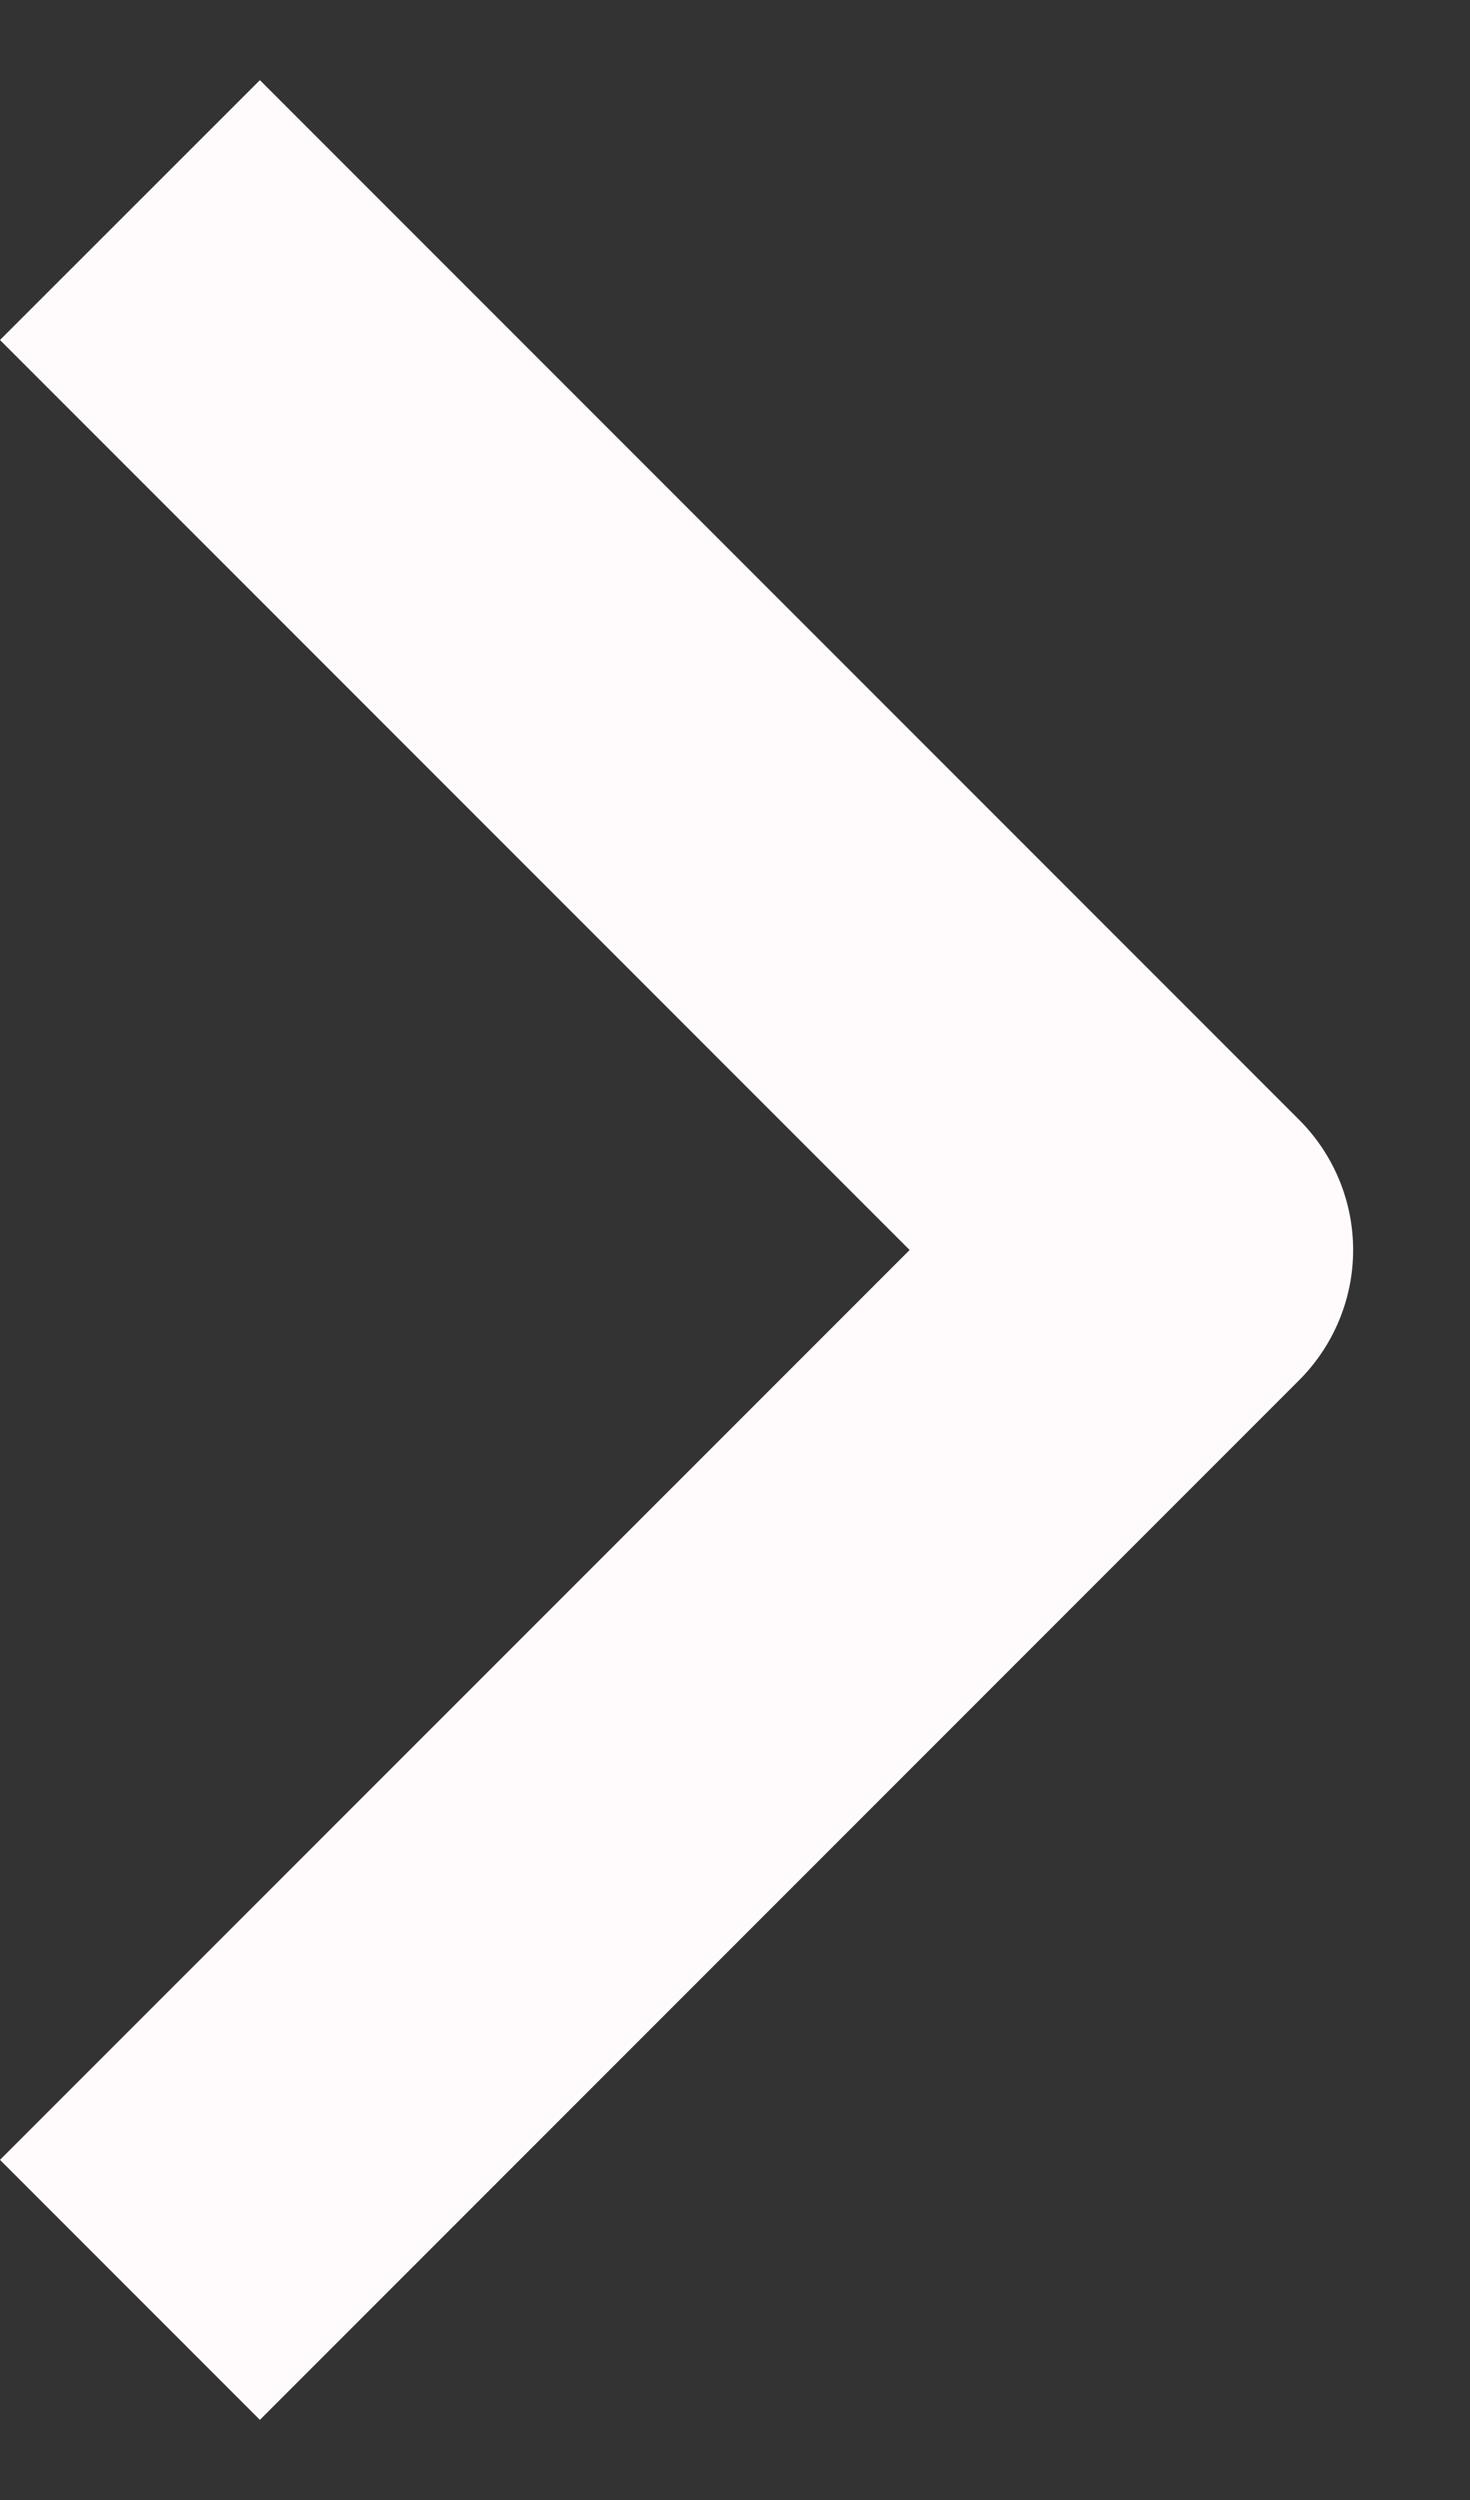
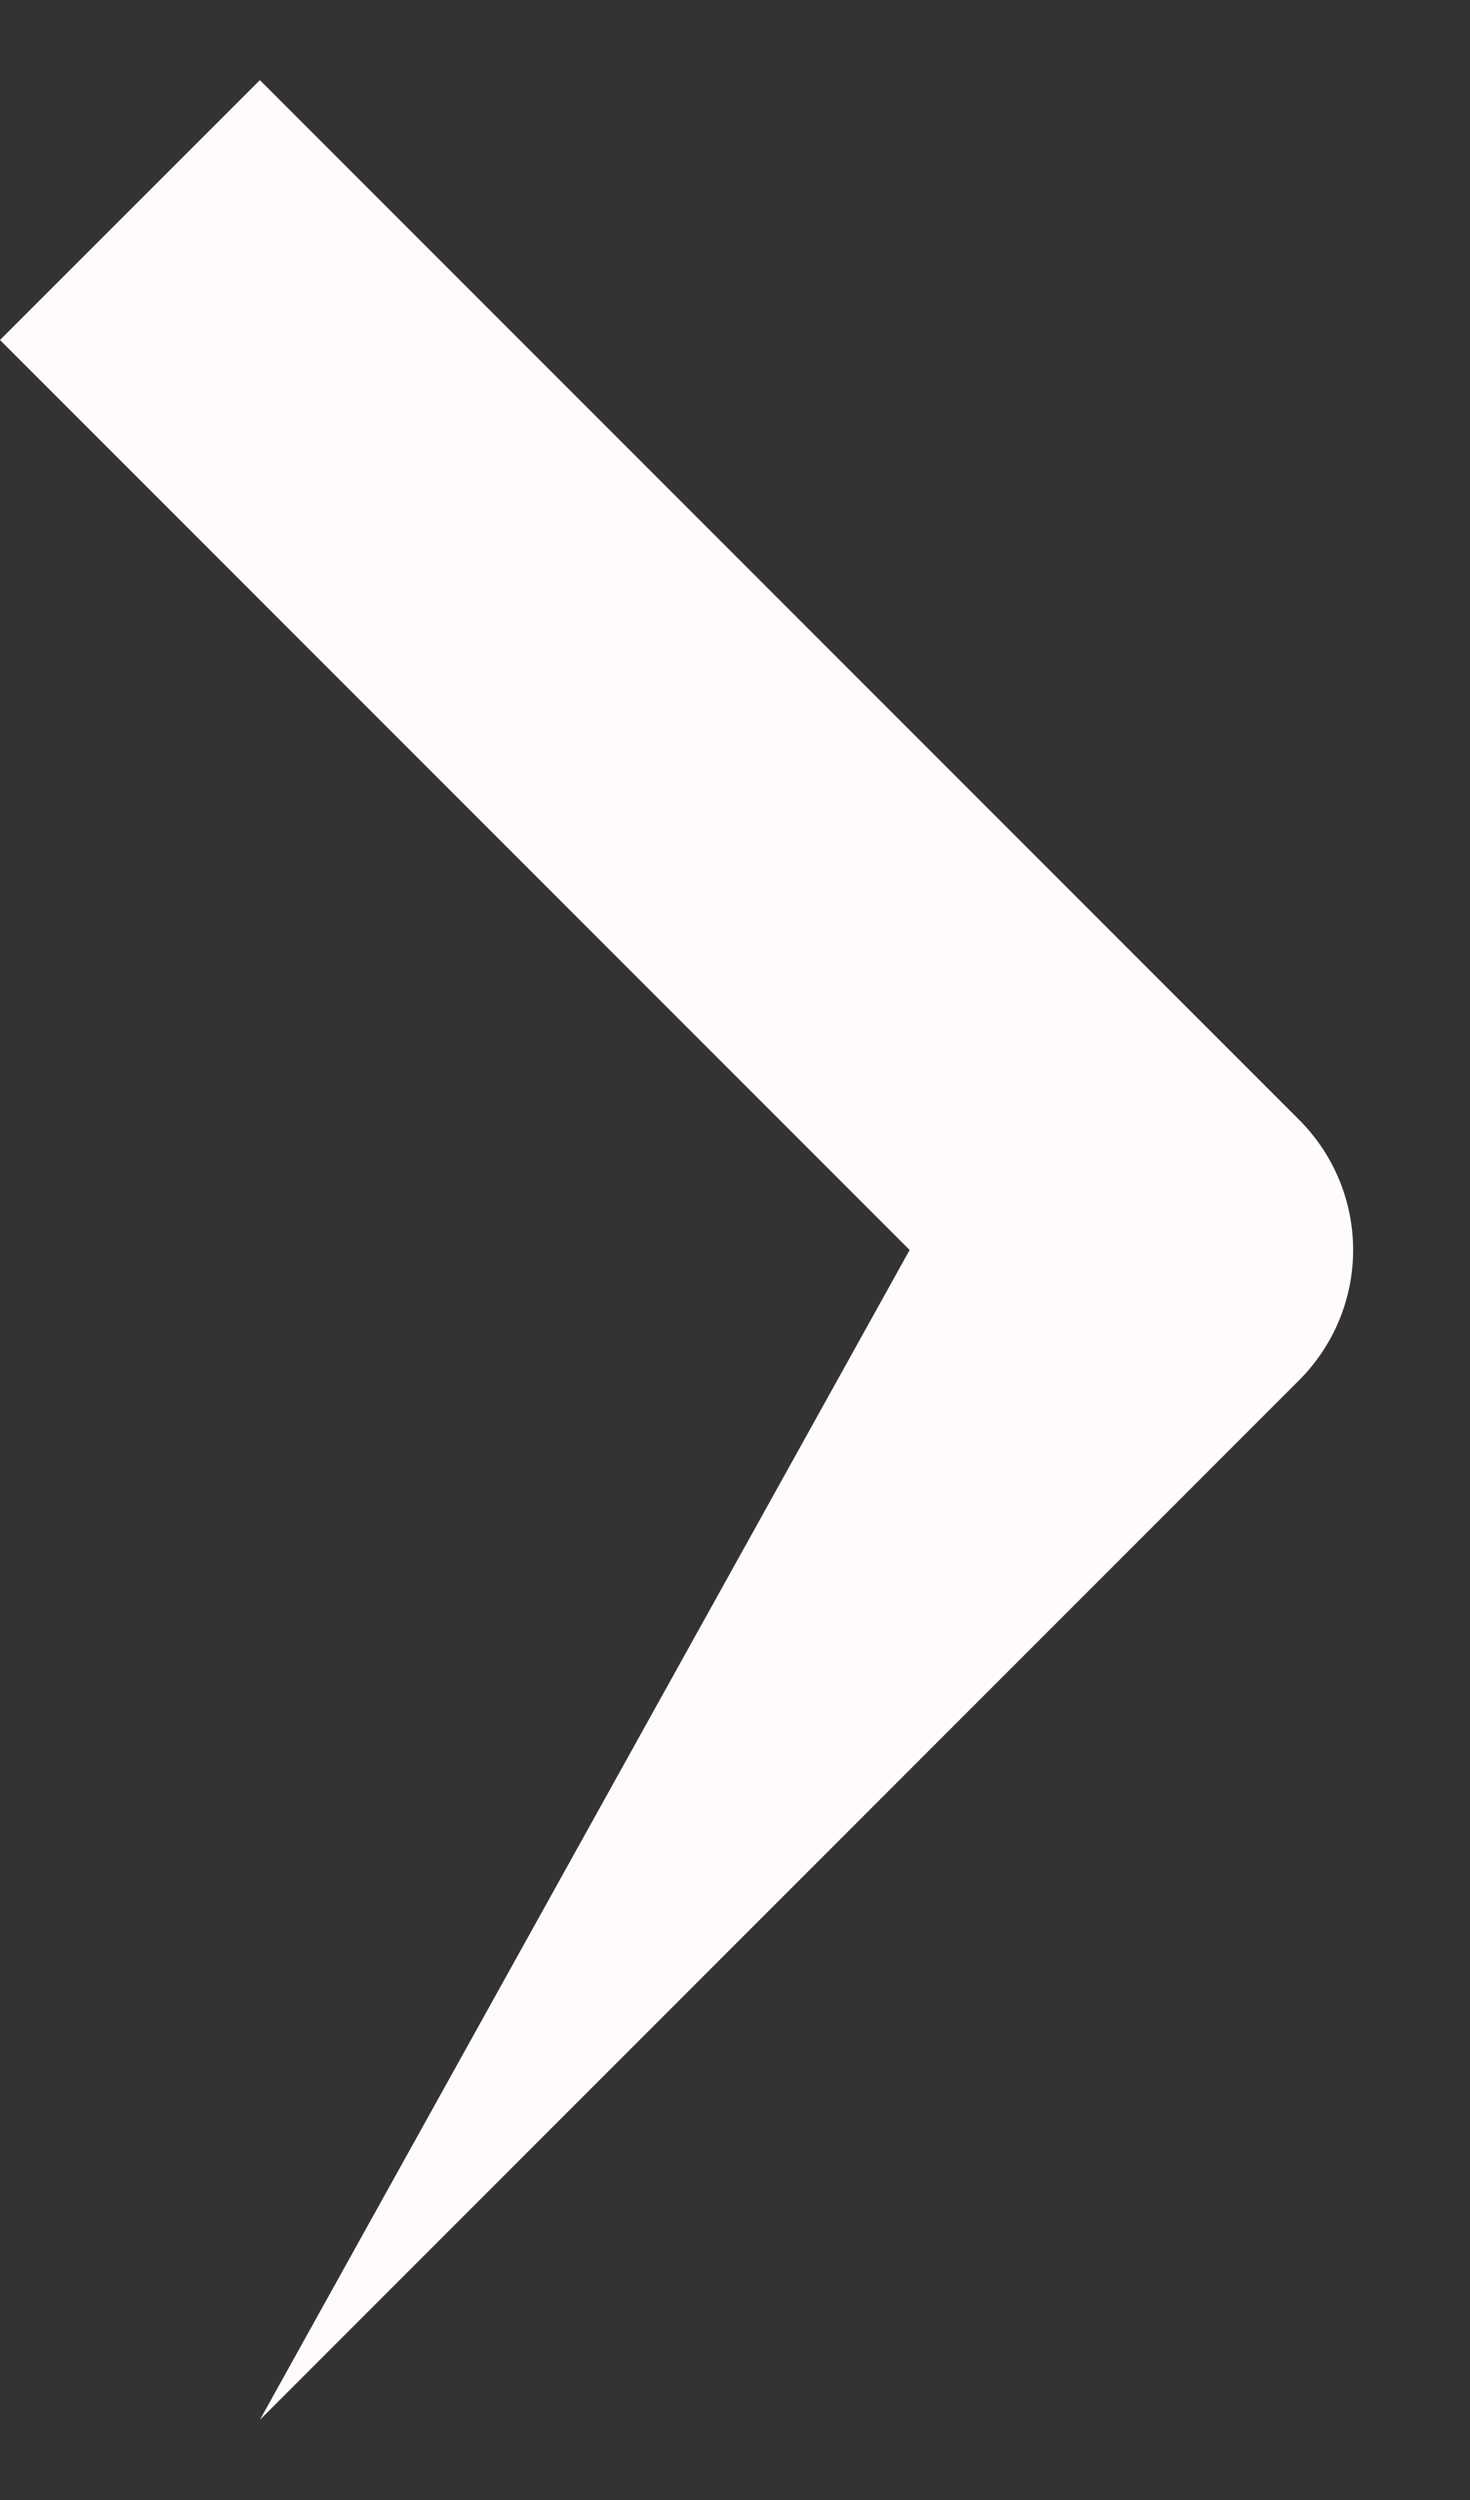
<svg xmlns="http://www.w3.org/2000/svg" width="10" height="17" viewBox="0 0 10 17" fill="none">
  <rect x="0" y="0" width="10" height="17" fill="#333333" stroke="none" />
-   <path fill-rule="evenodd" clip-rule="evenodd" d="M8.839 9.384L1.768 16.455L0 14.687L6.188 8.5L0 2.312L1.768 0.545L8.839 7.616C9.073 7.851 9.205 8.168 9.205 8.5C9.205 8.831 9.073 9.149 8.839 9.384Z" fill="#FFFBFD" />
+   <path fill-rule="evenodd" clip-rule="evenodd" d="M8.839 9.384L1.768 16.455L6.188 8.5L0 2.312L1.768 0.545L8.839 7.616C9.073 7.851 9.205 8.168 9.205 8.5C9.205 8.831 9.073 9.149 8.839 9.384Z" fill="#FFFBFD" />
</svg>